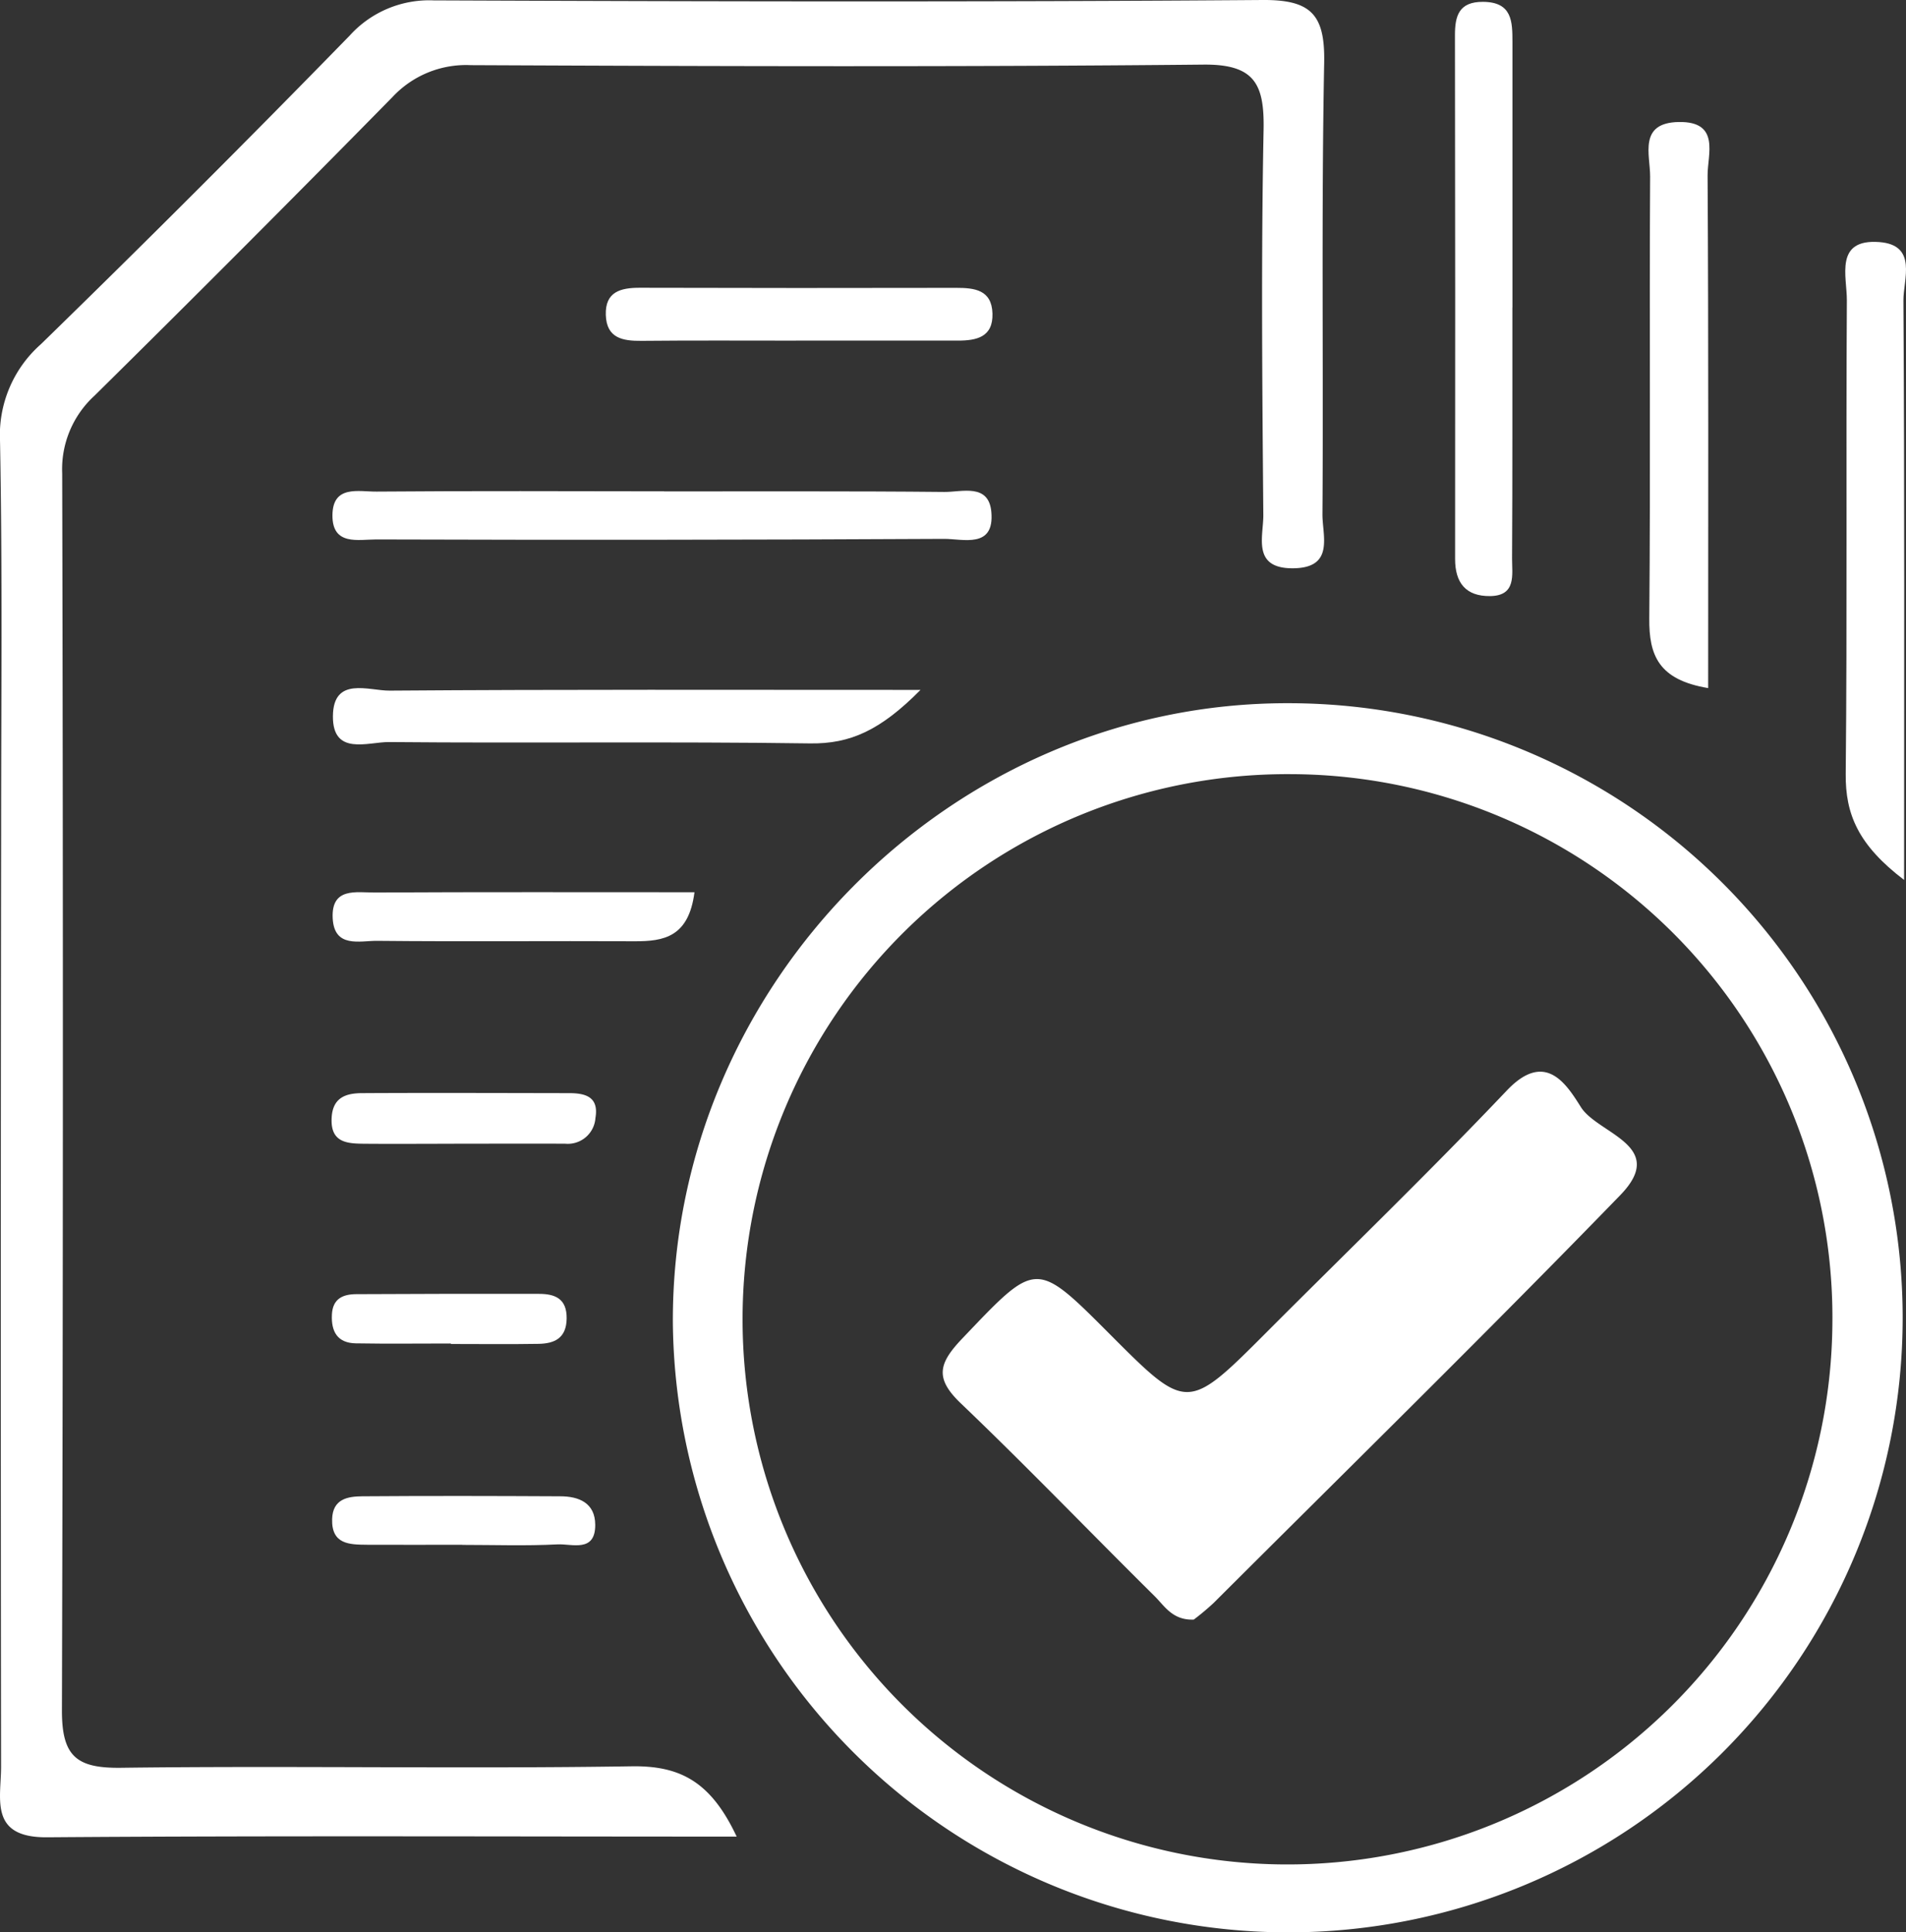
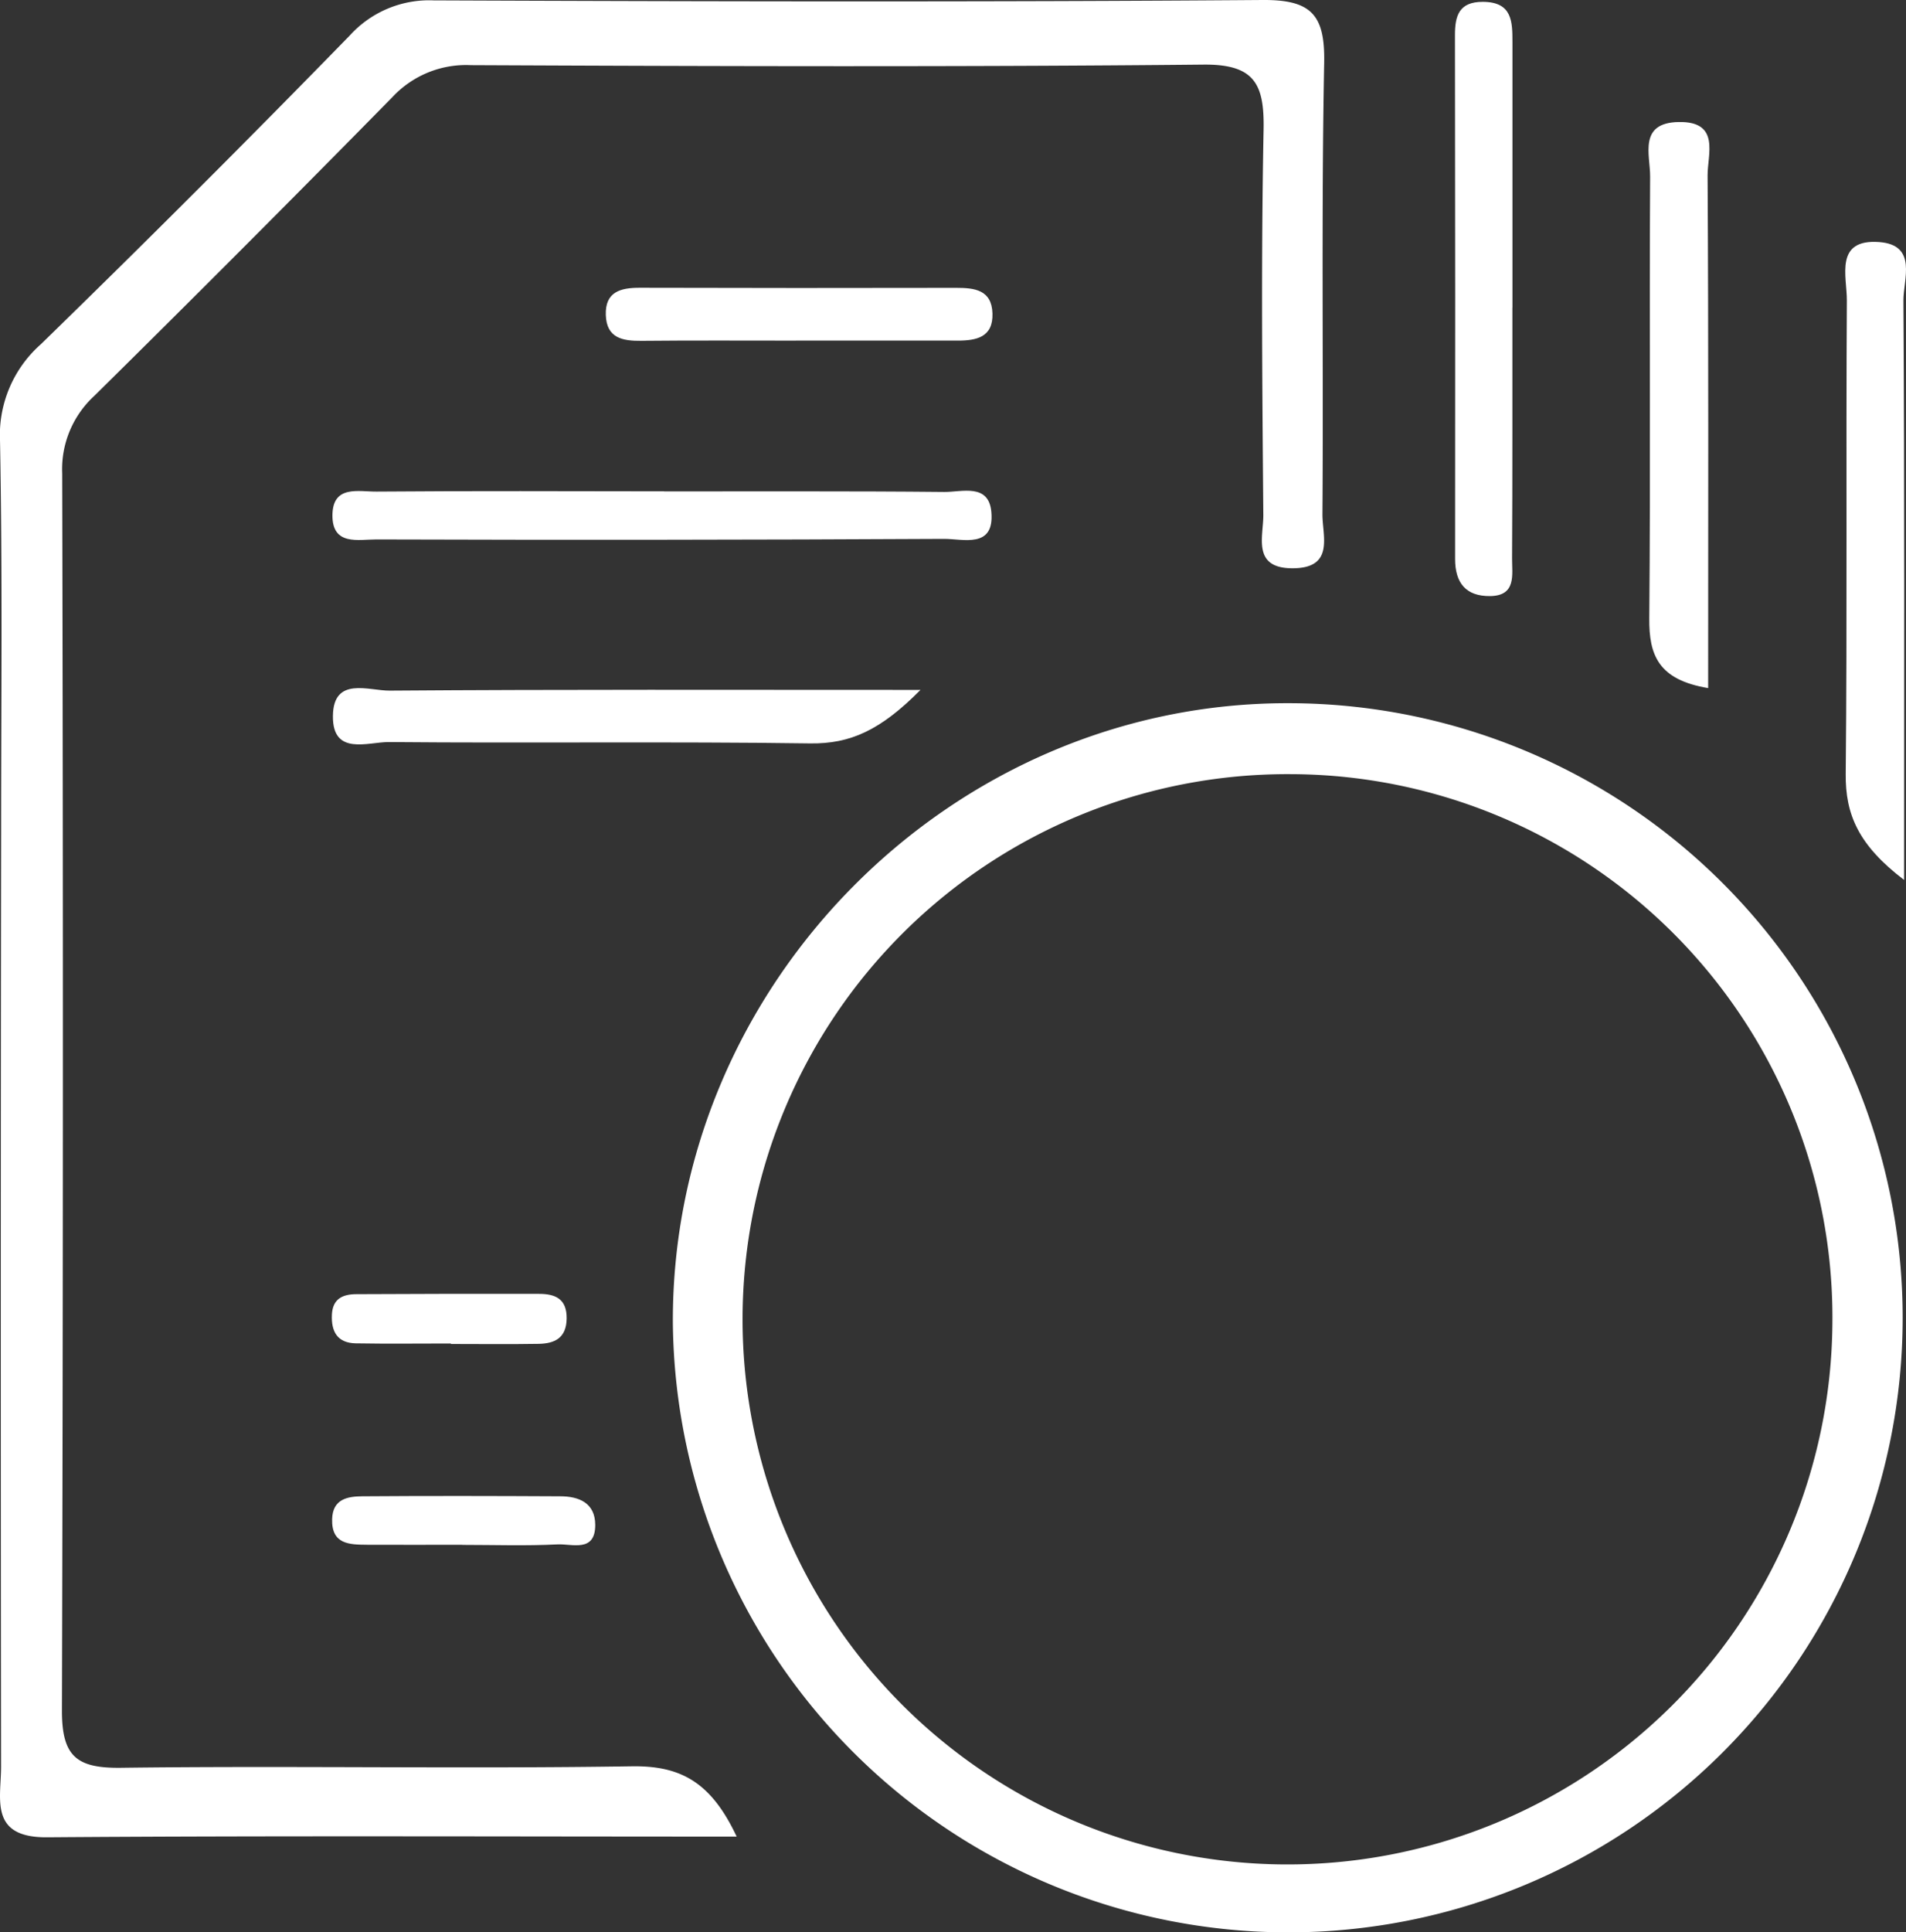
<svg xmlns="http://www.w3.org/2000/svg" id="Grupo_6774" data-name="Grupo 6774" width="128.718" height="130.441" viewBox="0 0 128.718 130.441">
  <rect x="0" y="0" width="128.718" height="130.441" fill="#333333" stroke="none" />
  <defs>
    <clipPath id="clip-path">
      <rect id="Rectángulo_1000" data-name="Rectángulo 1000" width="128.718" height="130.441" fill="#fff" />
    </clipPath>
  </defs>
  <g id="Grupo_6773" data-name="Grupo 6773" clip-path="url(#clip-path)">
    <path id="Trazado_3192" data-name="Trazado 3192" d="M49.759,123.978c-16,0-31.29-.067-46.582.046-3.936.029-3.1-2.609-3.105-4.775Q.034,87.764.076,56.28c0-8.83.092-17.661-.074-26.487a8.175,8.175,0,0,1,2.747-6.546Q13.312,12.966,23.606,2.412A7.239,7.239,0,0,1,29.284.026C47.941.1,66.6.141,85.256,0c3.291-.025,4.232.988,4.17,4.232-.195,10.158-.046,20.322-.117,30.483-.01,1.44.835,3.622-1.978,3.646s-2-2.16-2.015-3.607c-.072-8.662-.152-17.327.018-25.986.06-3.09-.6-4.441-4.07-4.407-16.49.162-32.983.11-49.475.037A6.792,6.792,0,0,0,26.5,6.557Q16.516,16.709,6.38,26.713A6.721,6.721,0,0,0,4.2,31.964q.1,41.73-.018,83.46c-.012,3.116.959,3.947,3.985,3.908,11.493-.147,22.99.078,34.482-.1,3.262-.05,5.347,1.012,7.1,4.744" fill="#fff" />
    <path id="Trazado_3193" data-name="Trazado 3193" d="M87,130.441A41.561,41.561,0,0,1,45.44,89.285C45.355,66.437,64.262,47.42,87.014,47.469A41.486,41.486,0,0,1,87,130.441m.175-78.183a36.8,36.8,0,1,0,36.572,37.1,36.678,36.678,0,0,0-36.572-37.1" fill="#fff" />
    <path id="Trazado_3194" data-name="Trazado 3194" d="M128.59,59.4c-3.095-2.356-3.971-4.428-3.943-7.164.106-10.651.011-21.3.077-31.956.01-1.607-.863-4.169,2.193-3.939,2.6.2,1.617,2.527,1.626,3.948.081,12.76.047,25.521.047,39.111" fill="#fff" />
    <path id="Trazado_3195" data-name="Trazado 3195" d="M102.136,20.765c-.006,5.644.012,11.289-.022,16.933-.006,1.081.308,2.524-1.491,2.54-1.619.014-2.358-.878-2.356-2.511q.017-17.681-.01-35.361c0-1.283.261-2.249,1.889-2.242,1.98.008,1.993,1.333,1.994,2.712q.007,8.964,0,17.929" fill="#fff" />
    <path id="Trazado_3196" data-name="Trazado 3196" d="M62.165,46.571c-2.692,2.718-4.733,3.651-7.457,3.612-9.478-.135-18.96-.006-28.44-.091-1.41-.012-3.813.958-3.785-1.759.027-2.7,2.429-1.7,3.832-1.713,11.593-.086,23.187-.049,35.85-.049" fill="#fff" />
    <path id="Trazado_3197" data-name="Trazado 3197" d="M115.357,46.448c-3.363-.558-4-2.225-3.976-4.714.09-9.939,0-19.88.057-29.819.009-1.445-.816-3.631,1.932-3.679,2.826-.05,1.941,2.192,1.949,3.607.068,11.416.038,22.832.038,34.605" fill="#fff" />
    <path id="Trazado_3198" data-name="Trazado 3198" d="M44.849,33.171c6.307.007,12.615-.027,18.922.037,1.181.012,3.005-.607,3.178,1.356.218,2.491-1.913,1.805-3.2,1.812q-19.172.1-38.342.038c-1.2,0-2.969.439-2.956-1.63s1.78-1.586,2.979-1.6c6.473-.052,12.947-.025,19.42-.018" fill="#fff" />
    <path id="Trazado_3199" data-name="Trazado 3199" d="M53.761,22.994c-3.478,0-6.955-.02-10.433.014-1.284.013-2.365-.179-2.416-1.747s1-1.839,2.3-1.836q10.681.029,21.362.006c1.231,0,2.4.126,2.45,1.727s-1.074,1.834-2.336,1.834q-5.465,0-10.929,0" fill="#fff" />
-     <path id="Trazado_3200" data-name="Trazado 3200" d="M46.9,60.229c-.388,3.023-2.066,3.319-4.044,3.309-5.79-.028-11.583.031-17.373-.028-1.175-.013-2.917.519-3.016-1.536-.1-2.1,1.613-1.72,2.84-1.726,7.1-.039,14.209-.019,21.593-.019" fill="#fff" />
-     <path id="Trazado_3201" data-name="Trazado 3201" d="M30.67,77.207c-2,0-4,.016-6,0-1.206-.009-2.387-.041-2.27-1.8.09-1.346,1-1.61,2.04-1.616,4.665-.026,9.33-.007,13.994,0,1.116,0,2.02.257,1.778,1.675a1.872,1.872,0,0,1-2.047,1.738c-2.5-.011-5,0-7.5,0" fill="#fff" />
    <path id="Trazado_3202" data-name="Trazado 3202" d="M30.449,90.691c-2.14,0-4.28.027-6.419-.01-1.232-.022-1.672-.779-1.615-1.945.052-1.078.749-1.37,1.64-1.375q6.172-.033,12.347-.02c1.084,0,1.886.321,1.866,1.668-.019,1.318-.811,1.687-1.893,1.706-1.974.034-3.95.009-5.926.009v-.033" fill="#fff" />
    <path id="Trazado_3203" data-name="Trazado 3203" d="M31.221,104.277c-2.144,0-4.288.012-6.431,0-1.186-.009-2.406-.02-2.36-1.729.037-1.362,1.046-1.536,2.044-1.543,4.452-.033,8.9-.023,13.357,0,1.277,0,2.359.454,2.367,1.921.01,1.9-1.572,1.276-2.547,1.326-2.138.109-4.286.034-6.43.034" fill="#fff" />
-     <path id="Trazado_3204" data-name="Trazado 3204" d="M80.62,109.328c-1.437.058-1.974-.919-2.646-1.583-4.373-4.324-8.635-8.762-13.082-13.009-1.782-1.7-1.511-2.7.1-4.389,5.006-5.25,4.922-5.33,9.959-.284,5.229,5.238,5.227,5.236,10.642-.188S96.5,79.149,101.764,73.61c2.585-2.718,4.009-.45,5,1.125,1.138,1.811,5.911,2.588,2.659,5.94-9.027,9.3-18.29,18.379-27.468,27.536a17.39,17.39,0,0,1-1.334,1.117" fill="#fff" />
  </g>
</svg>